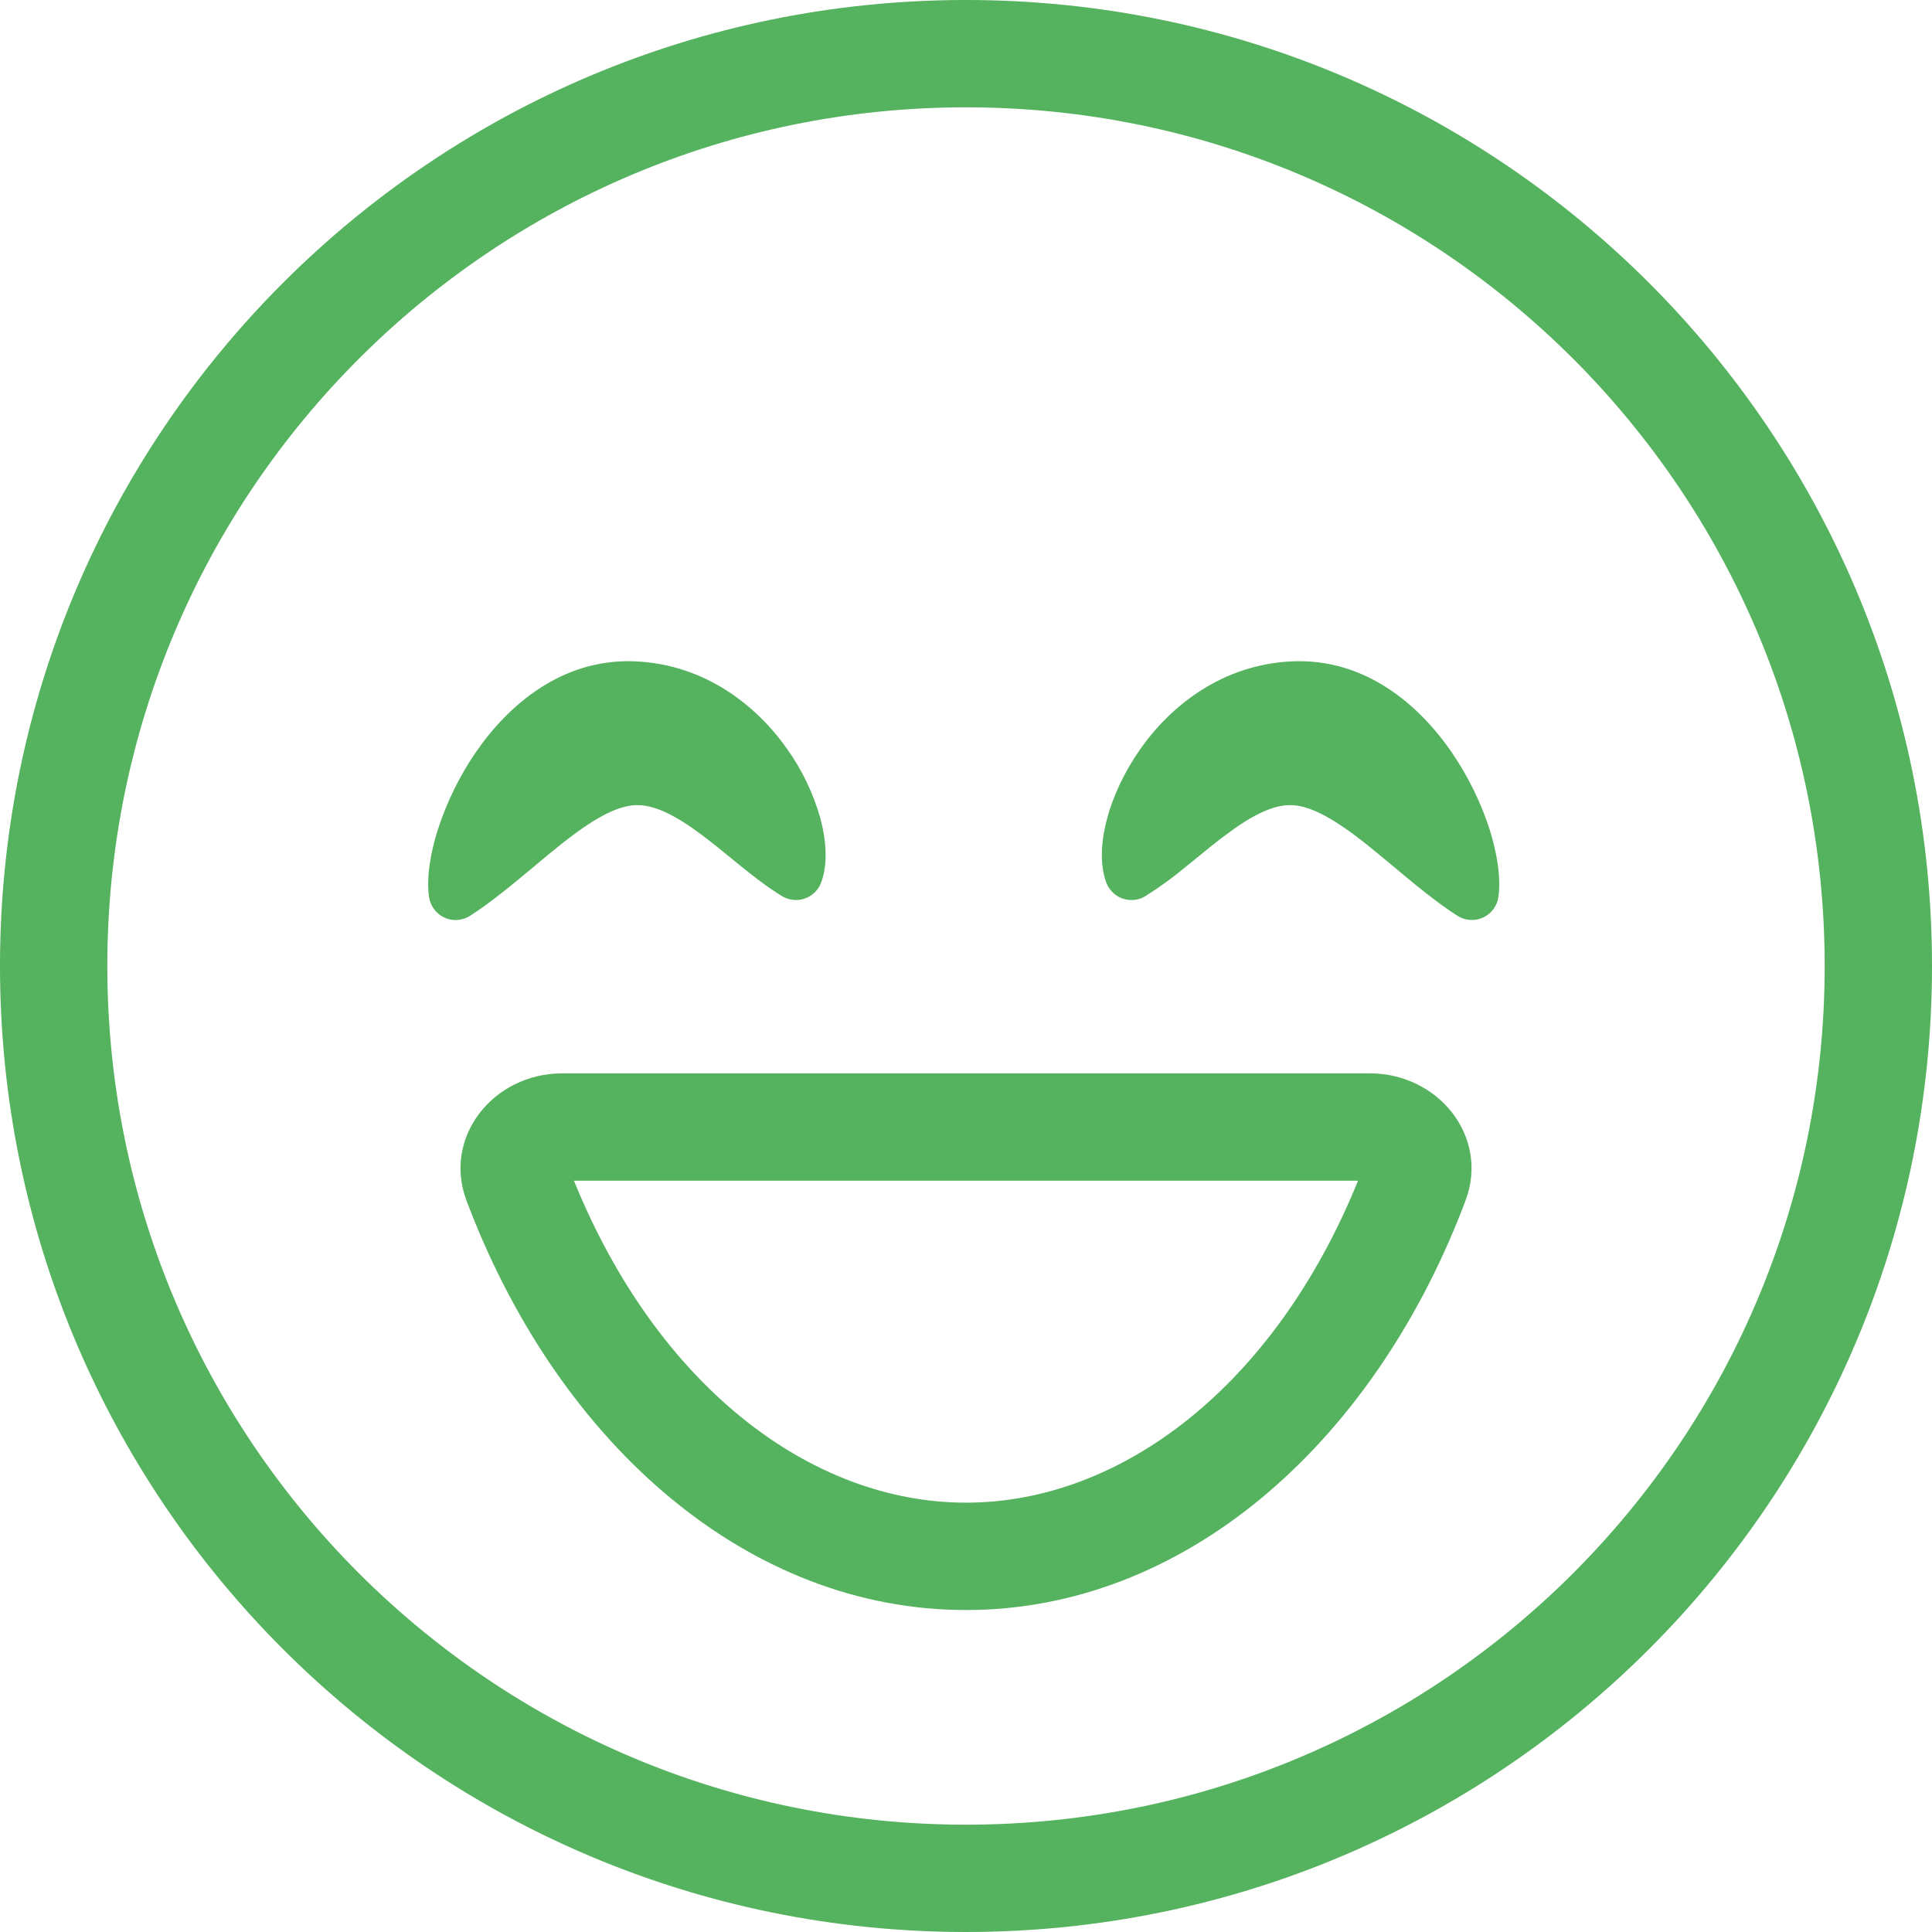
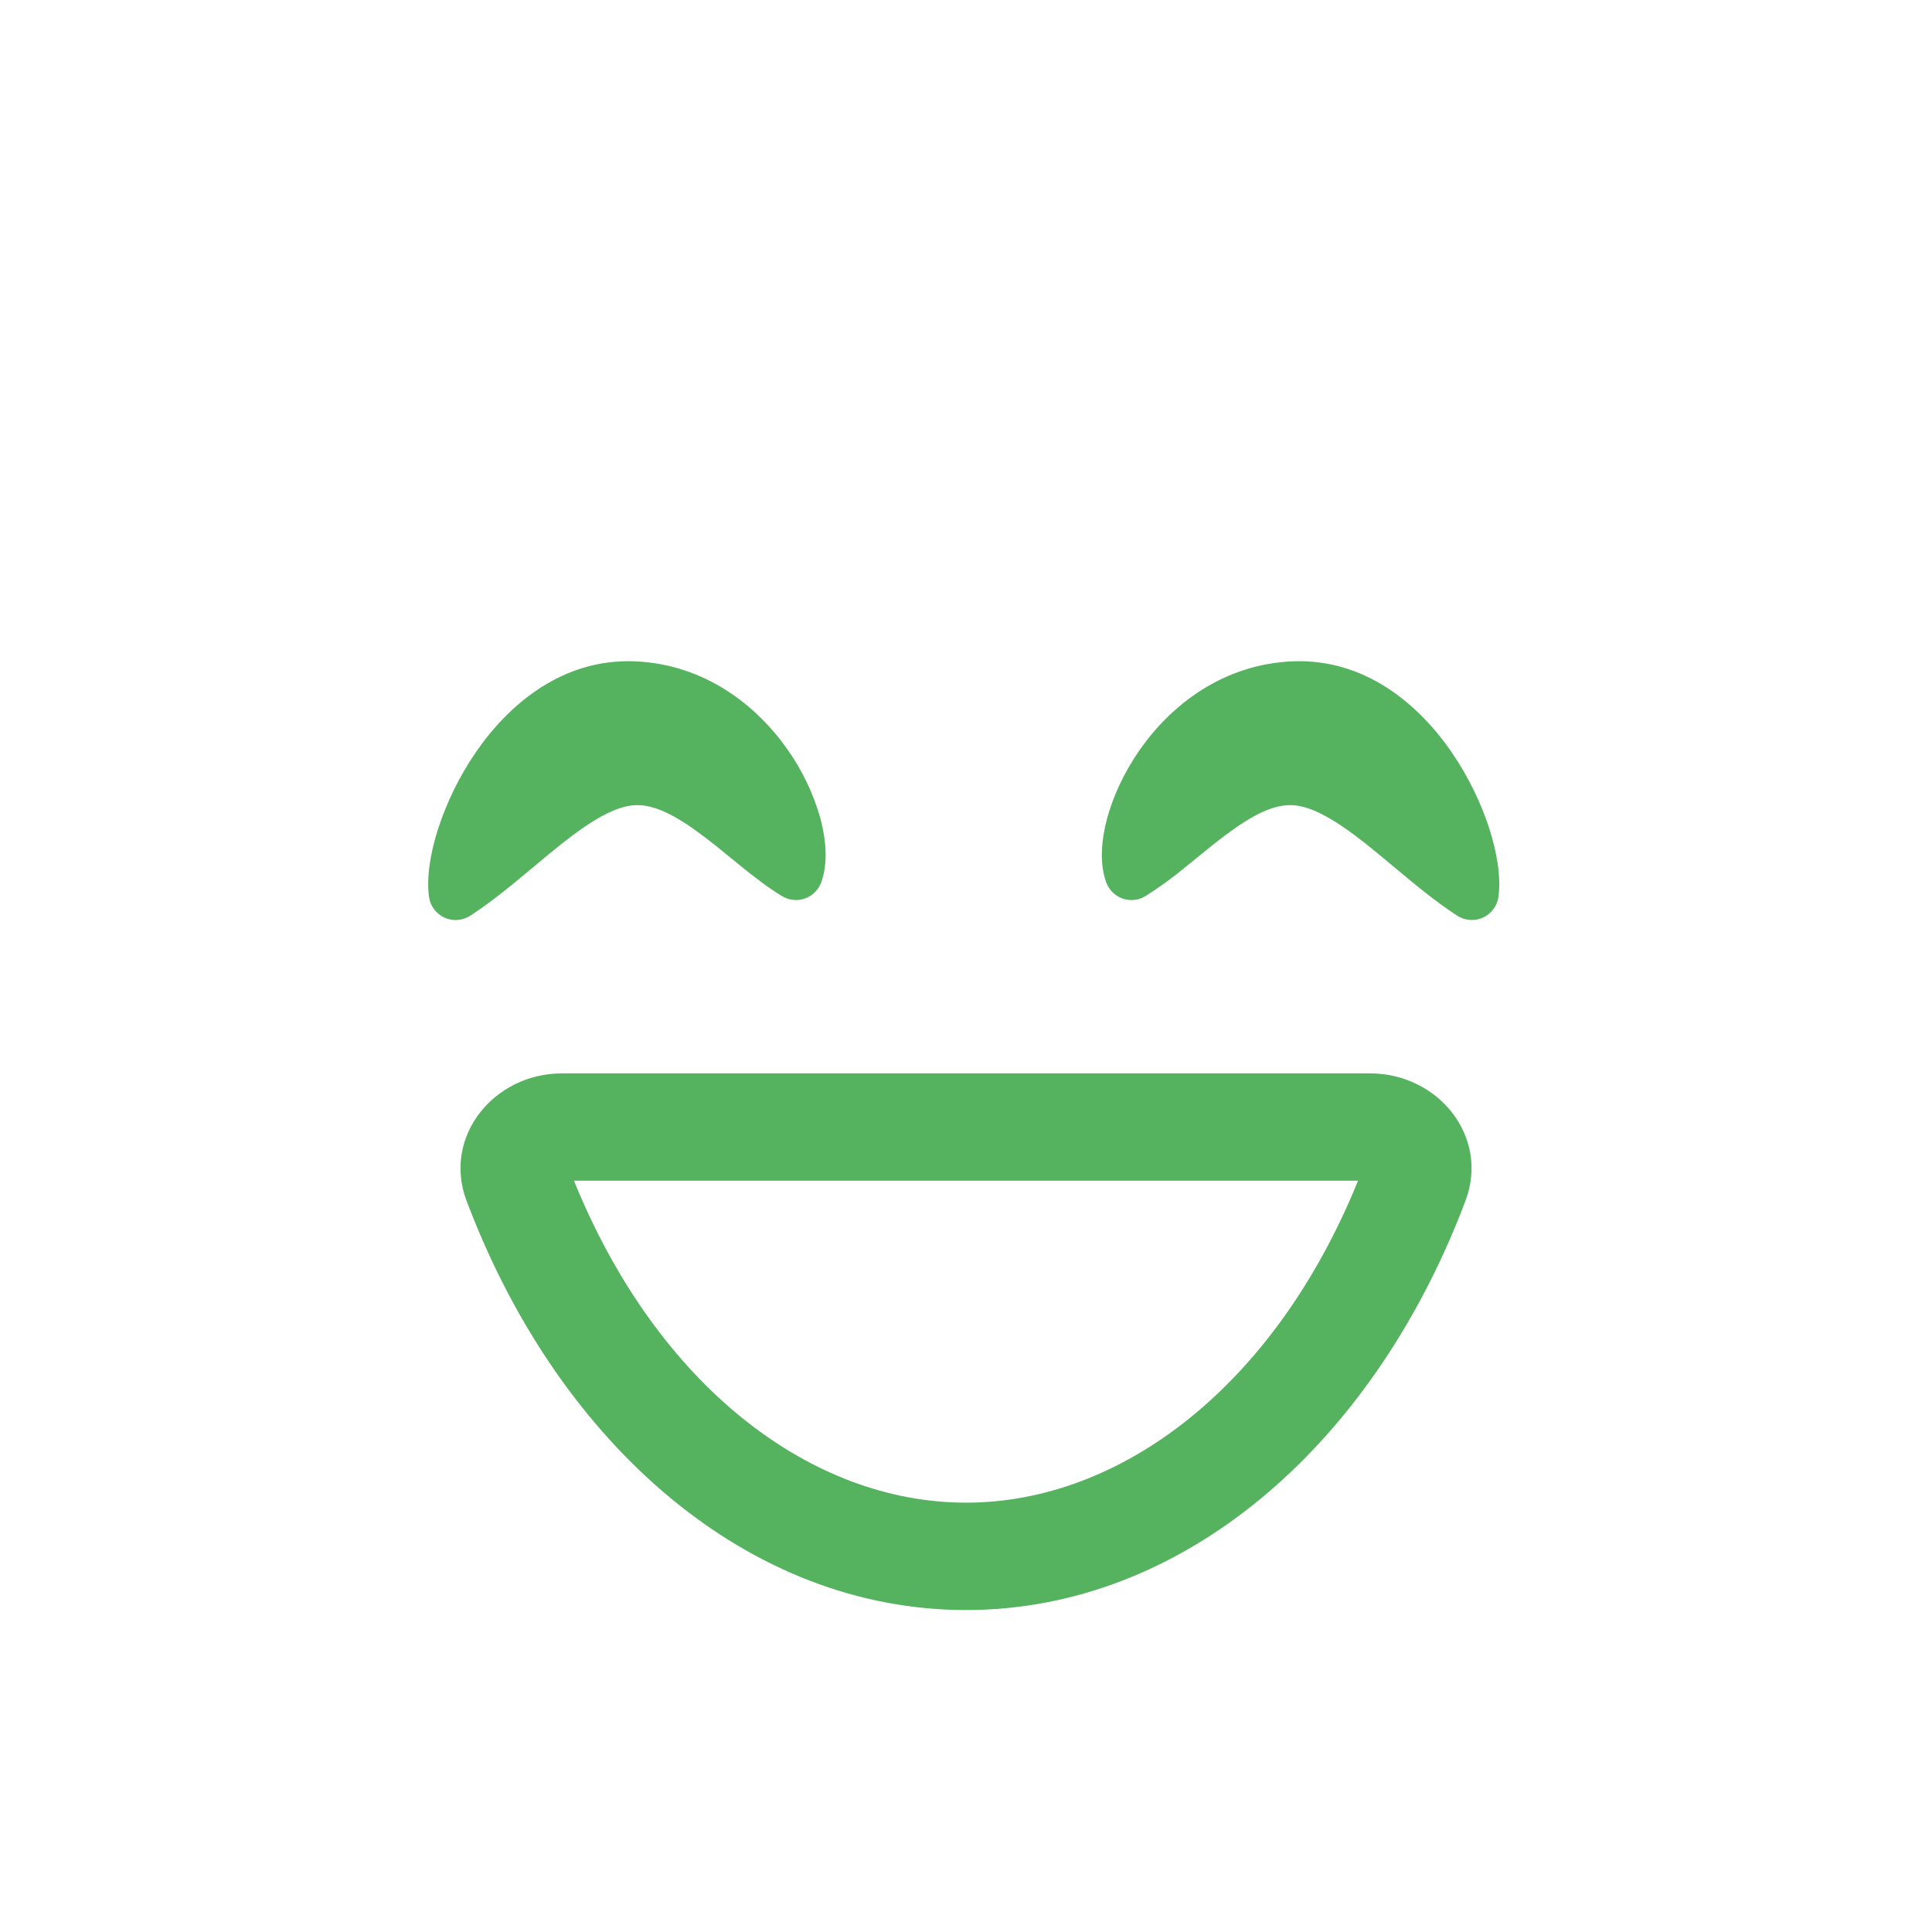
<svg xmlns="http://www.w3.org/2000/svg" width="40" height="40" viewBox="0 0 40 40" fill="none">
-   <path fill-rule="evenodd" clip-rule="evenodd" d="M20 37.778C29.819 37.778 37.778 29.819 37.778 20C37.778 10.181 29.819 2.222 20 2.222C10.181 2.222 2.222 10.181 2.222 20C2.222 29.819 10.181 37.778 20 37.778ZM20 40C31.046 40 40 31.046 40 20C40 8.954 31.046 0 20 0C8.954 0 0 8.954 0 20C0 31.046 8.954 40 20 40Z" fill="#55B25E" />
  <path fill-rule="evenodd" clip-rule="evenodd" d="M11.883 24.445C13.611 28.703 16.794 31.111 20 31.111C23.207 31.111 26.389 28.703 28.117 24.445H11.883ZM20 33.334C15.513 33.334 11.624 29.947 9.713 25L9.658 24.857C9.162 23.534 10.222 22.223 11.637 22.223H28.364C29.779 22.223 30.84 23.534 30.342 24.857L30.288 25C28.375 29.947 24.487 33.334 20 33.334Z" fill="#55B25E" />
  <path d="M17.002 18.269C17.147 17.871 17.103 17.385 16.985 16.943C16.841 16.434 16.612 15.953 16.307 15.521C15.661 14.6 14.591 13.754 13.146 13.692C11.649 13.63 10.531 14.58 9.842 15.588C9.512 16.073 9.252 16.603 9.07 17.161C8.911 17.657 8.827 18.163 8.882 18.569C8.895 18.661 8.931 18.749 8.987 18.824C9.042 18.899 9.116 18.959 9.201 18.998C9.285 19.037 9.379 19.054 9.472 19.047C9.565 19.04 9.655 19.01 9.733 18.96C10.178 18.675 10.643 18.285 11.075 17.925C11.27 17.761 11.46 17.603 11.636 17.464C12.26 16.971 12.747 16.69 13.149 16.67C13.532 16.651 13.975 16.87 14.532 17.288C14.732 17.437 14.926 17.594 15.126 17.759L15.342 17.935C15.613 18.154 15.902 18.379 16.193 18.554C16.264 18.597 16.342 18.623 16.424 18.631C16.506 18.64 16.588 18.63 16.665 18.602C16.742 18.575 16.813 18.531 16.871 18.473C16.929 18.416 16.974 18.346 17.002 18.269ZM22.903 18.269C22.759 17.871 22.803 17.385 22.922 16.943C23.047 16.481 23.277 15.984 23.6 15.521C24.244 14.6 25.316 13.754 26.761 13.692C28.257 13.63 29.376 14.58 30.064 15.588C30.413 16.099 30.673 16.652 30.837 17.161C30.994 17.657 31.079 18.163 31.023 18.569C31.011 18.661 30.975 18.749 30.919 18.823C30.863 18.898 30.79 18.958 30.705 18.997C30.621 19.036 30.528 19.053 30.435 19.046C30.342 19.04 30.252 19.01 30.173 18.96C29.729 18.675 29.262 18.285 28.832 17.925C28.647 17.769 28.46 17.616 28.271 17.464C27.646 16.971 27.16 16.69 26.757 16.67C26.375 16.651 25.931 16.87 25.375 17.288C25.174 17.437 24.981 17.594 24.781 17.759L24.563 17.935C24.294 18.161 24.01 18.367 23.713 18.554C23.643 18.597 23.564 18.623 23.483 18.632C23.401 18.64 23.318 18.63 23.241 18.603C23.163 18.576 23.093 18.532 23.035 18.474C22.976 18.416 22.931 18.346 22.903 18.269Z" fill="#55B25E" />
</svg>